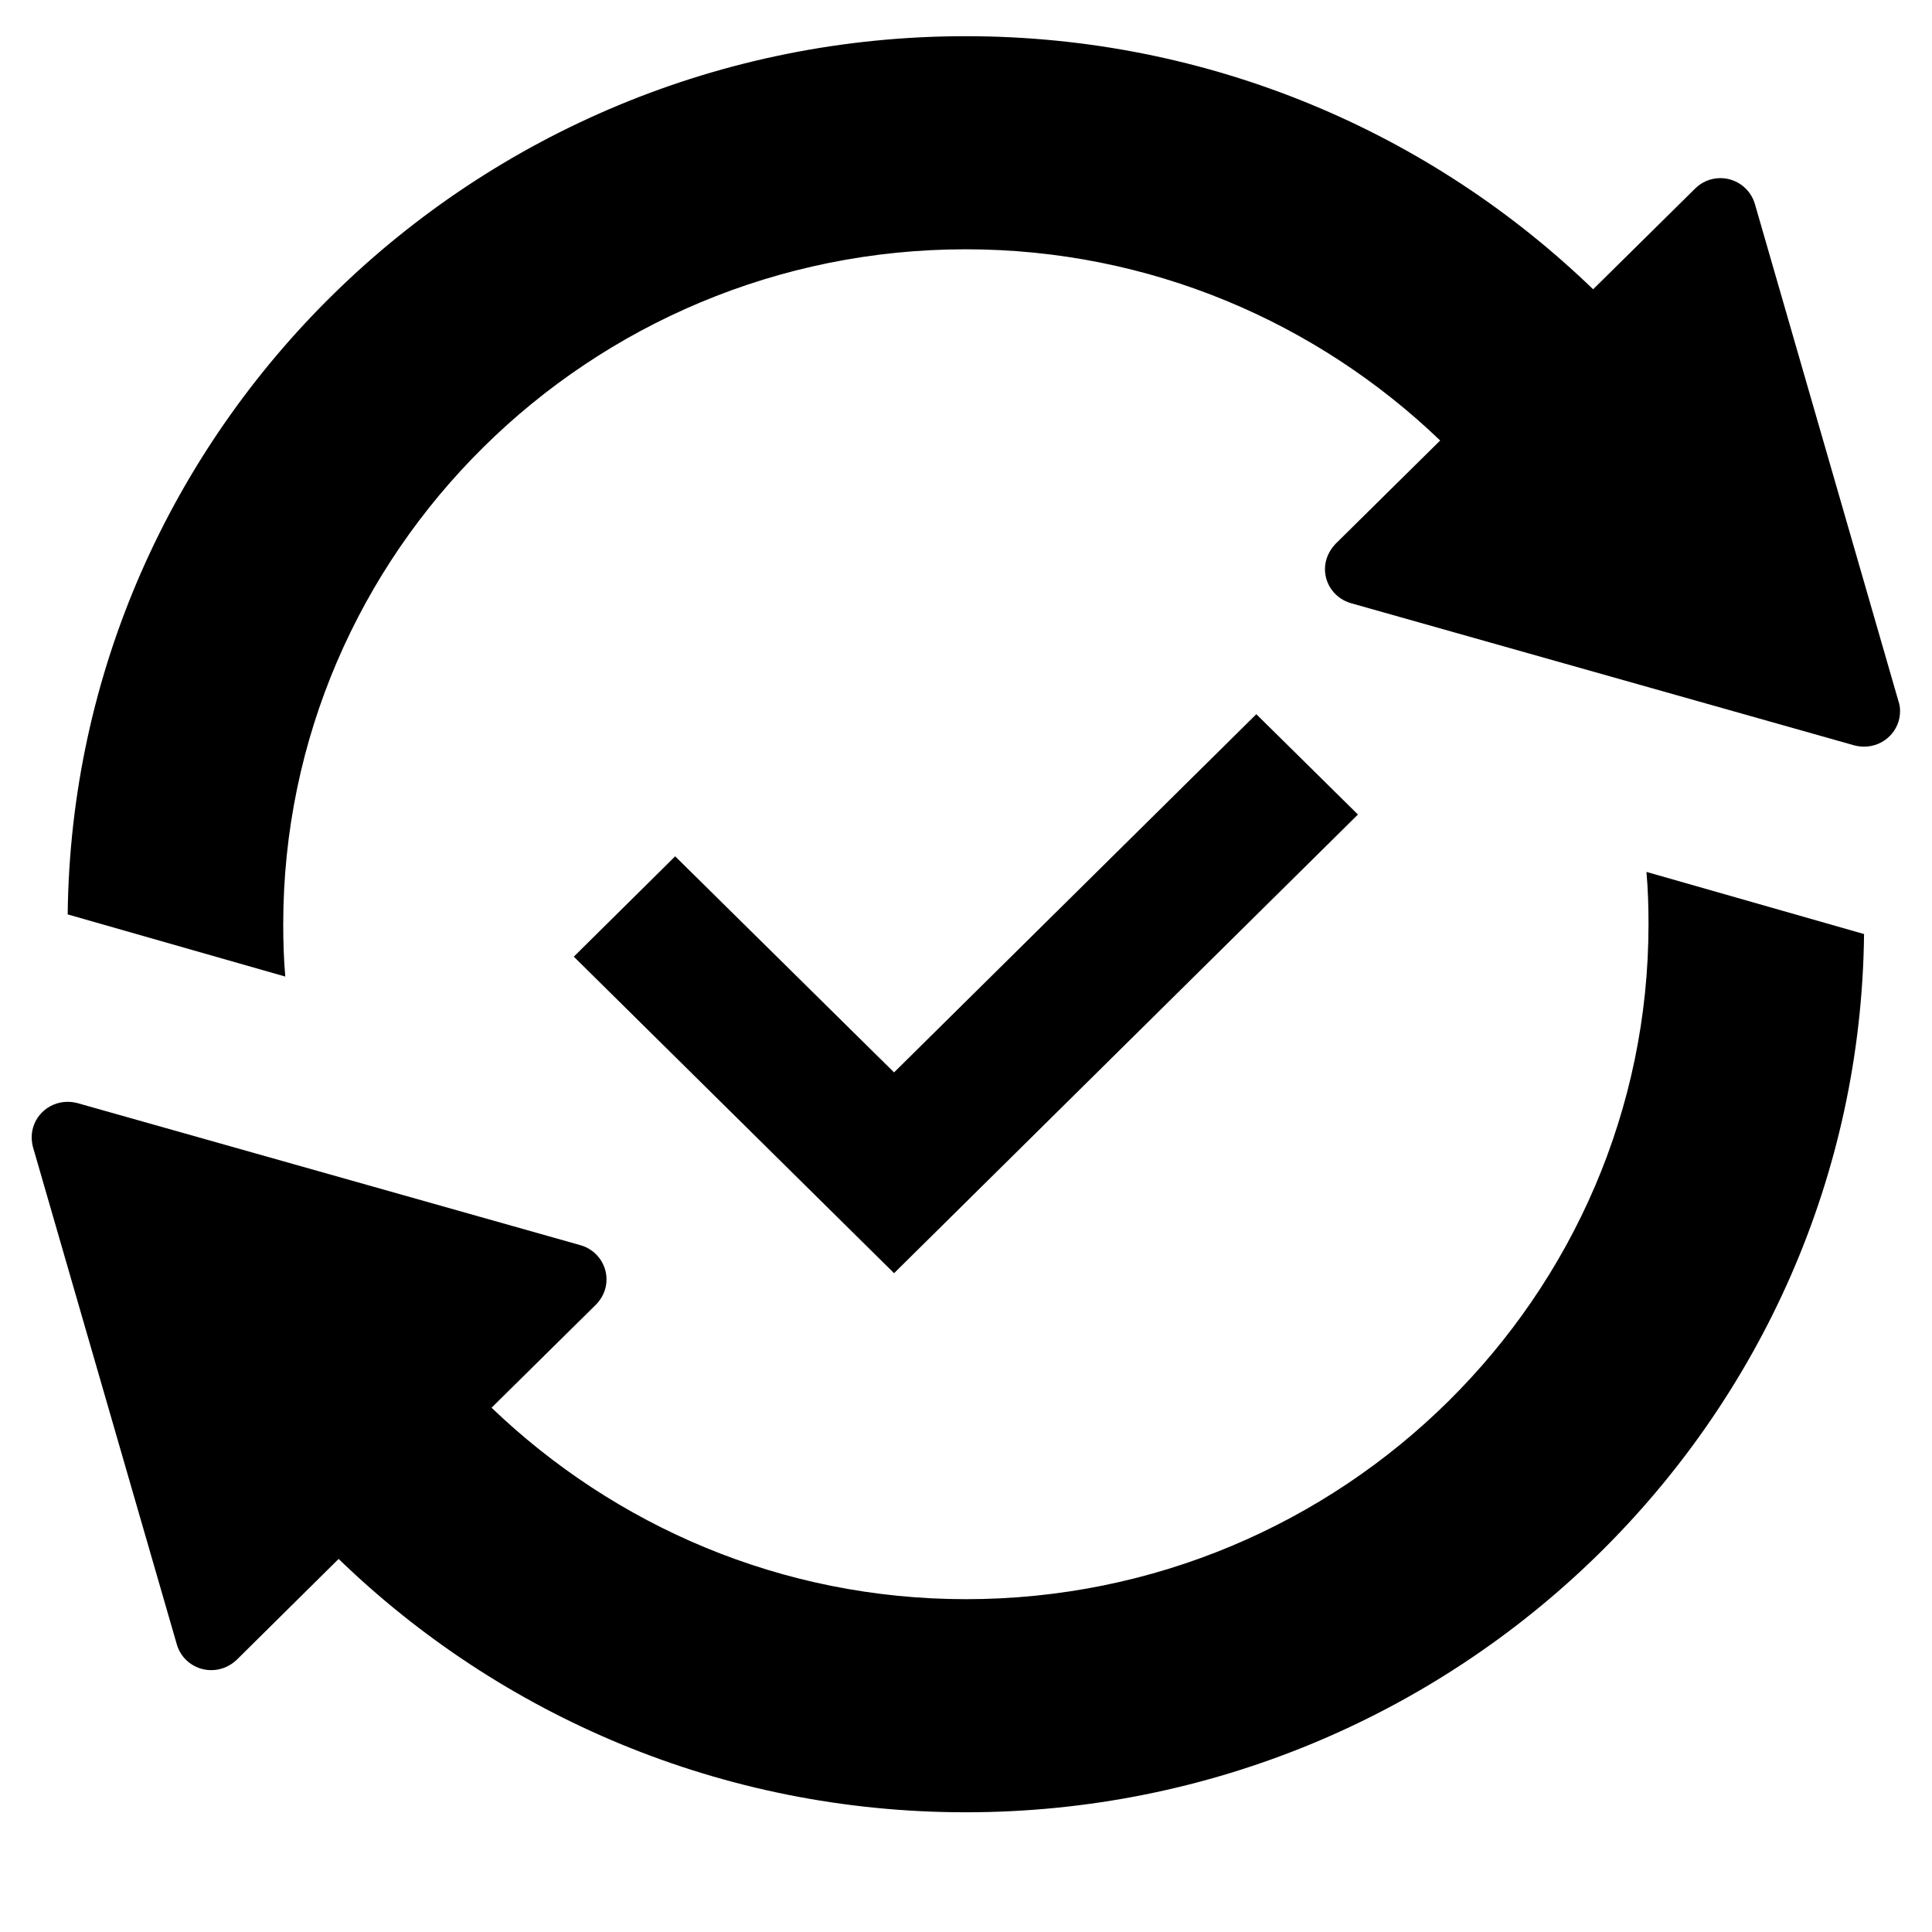
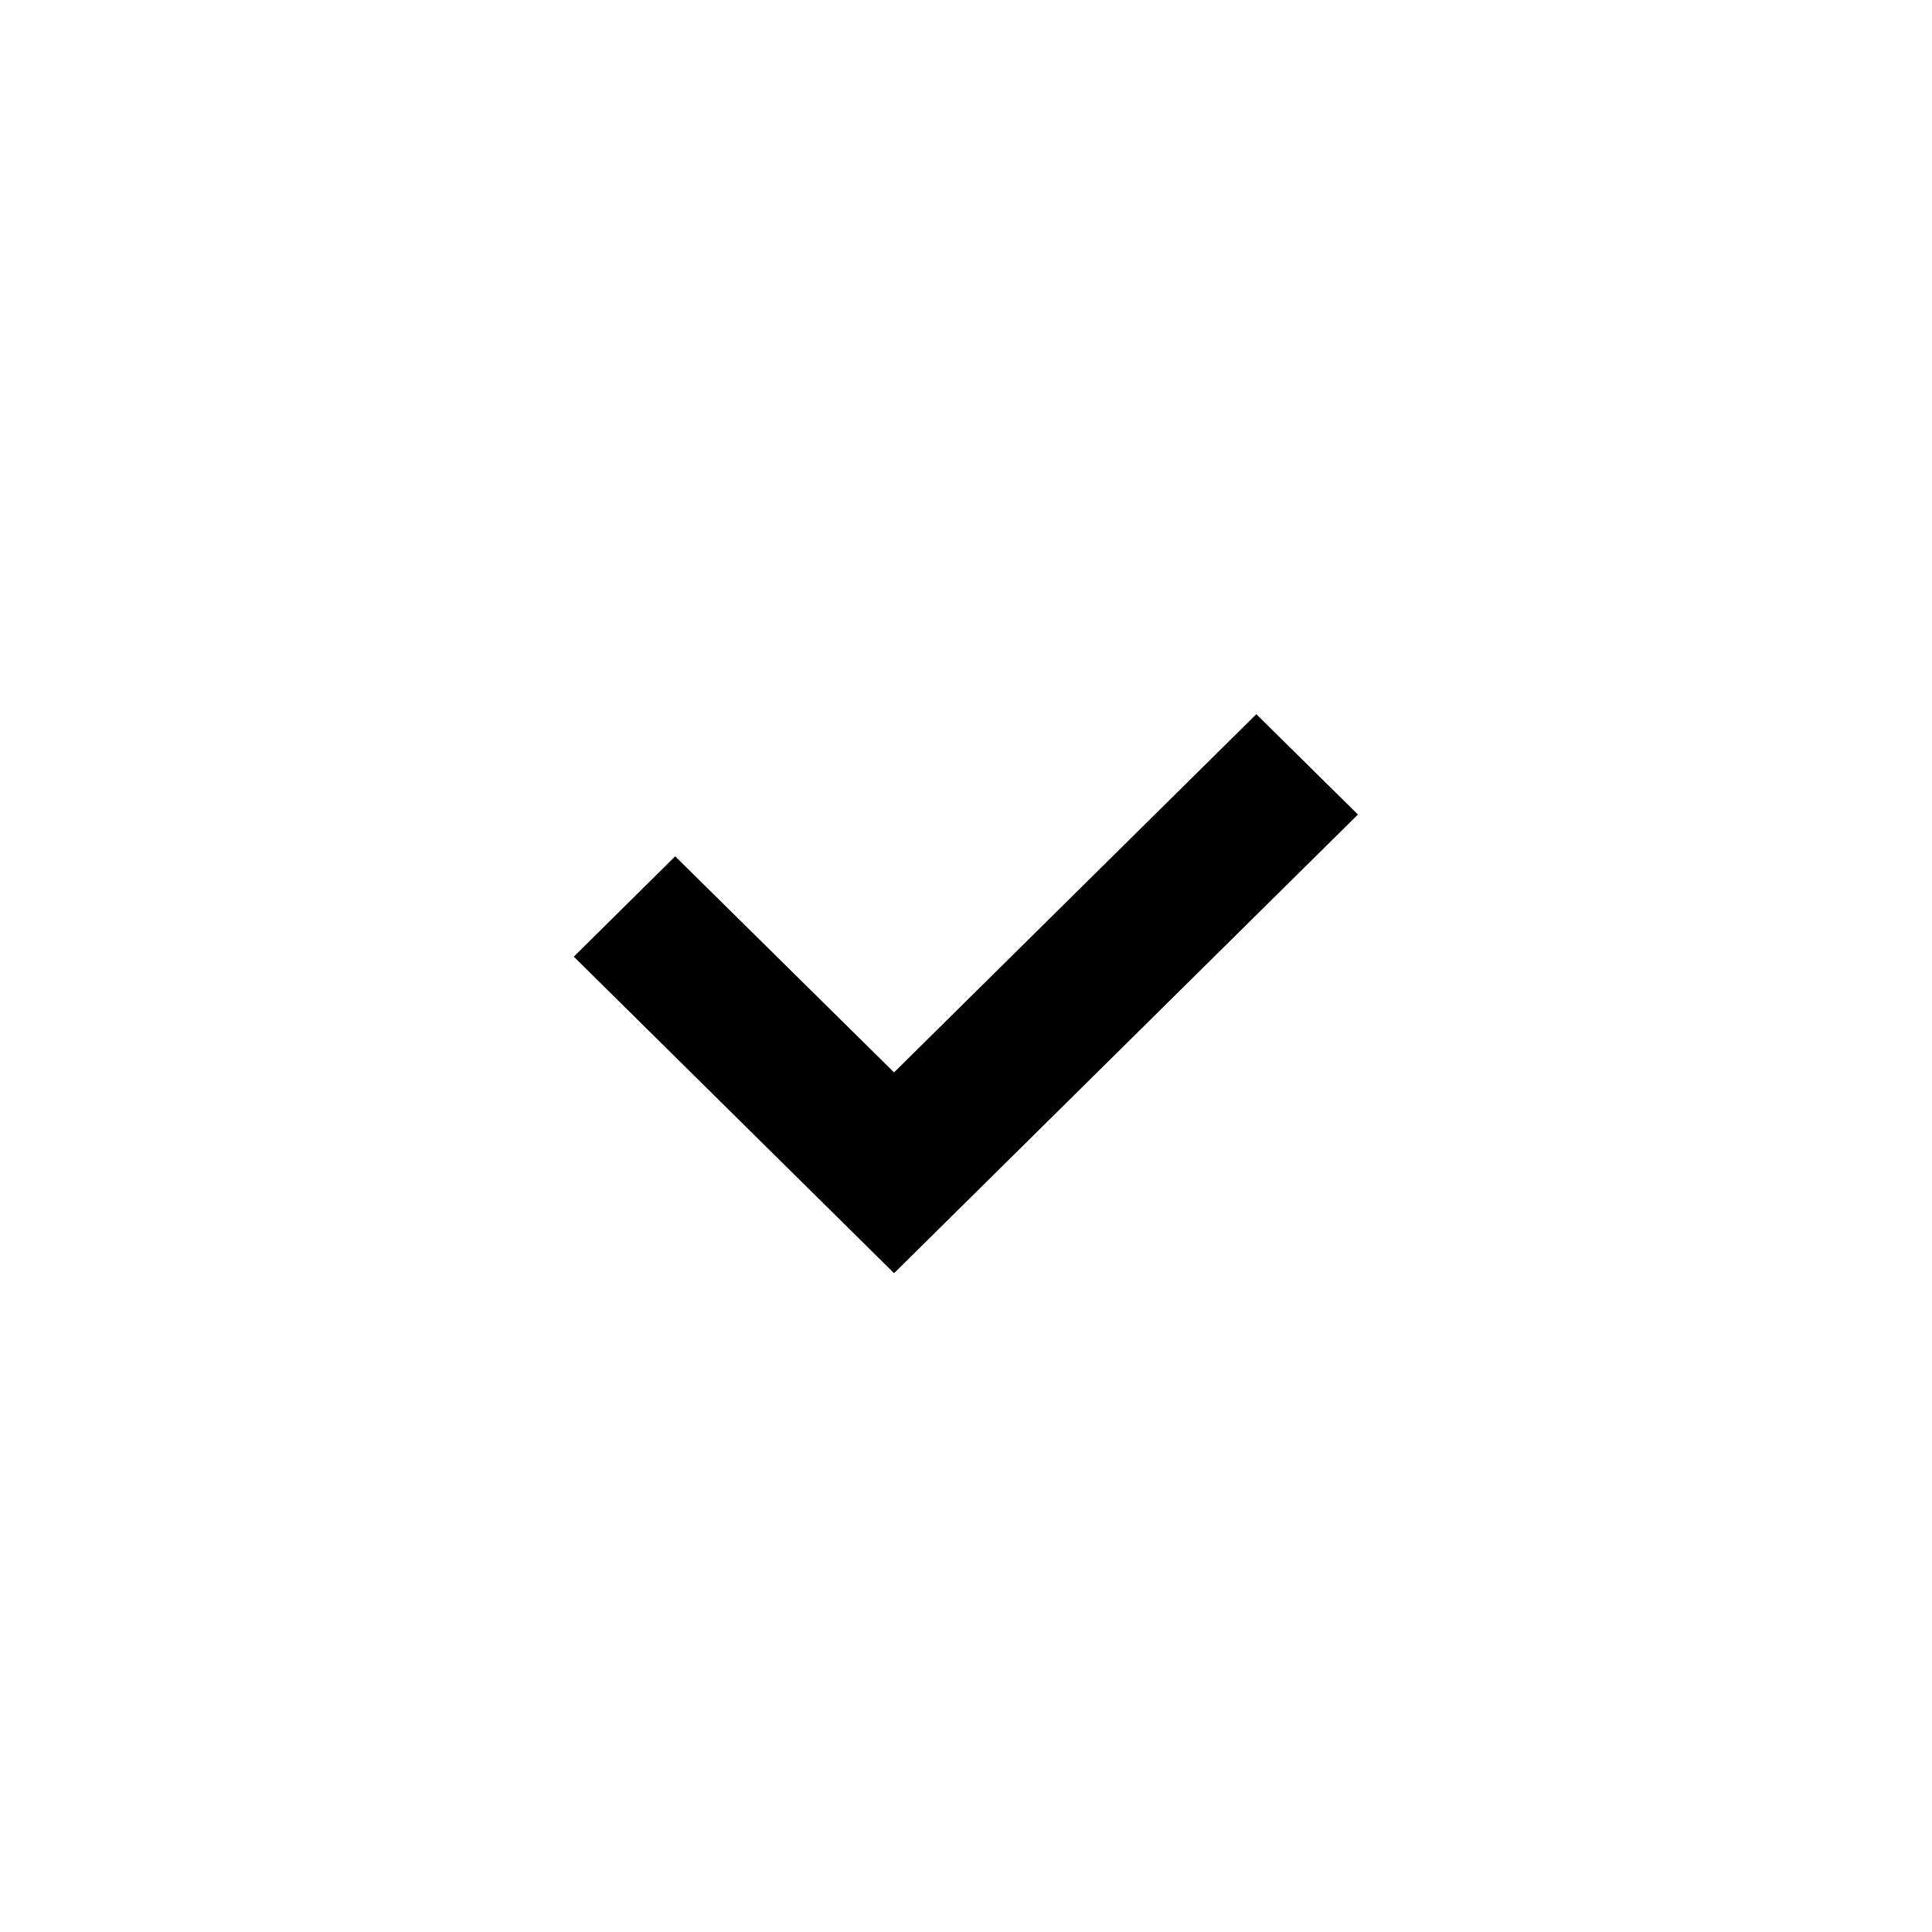
<svg xmlns="http://www.w3.org/2000/svg" width="40" zoomAndPan="magnify" viewBox="0 0 30 30" height="40" preserveAspectRatio="xMidYMid meet" version="1.0">
  <defs>
    <clipPath id="43c737bf11">
-       <path d="M 1 0.562 L 29.516 0.562 L 29.516 16 L 1 16 Z M 1 0.562 " clip-rule="nonzero" />
-     </clipPath>
+       </clipPath>
    <clipPath id="9da95dfb38">
-       <path d="M 0.484 13 L 29 13 L 29 28.145 L 0.484 28.145 Z M 0.484 13 " clip-rule="nonzero" />
-     </clipPath>
+       </clipPath>
  </defs>
  <g clip-path="url(#43c737bf11)">
    <path fill="#000000" d="M 1.051 14.199 C 1.133 6.664 7.359 0.562 14.996 0.562 C 18.785 0.562 22.223 2.062 24.738 4.492 L 26.32 2.93 C 26.422 2.828 26.559 2.766 26.715 2.766 C 26.969 2.766 27.184 2.938 27.25 3.168 L 29.48 10.891 C 29.496 10.938 29.504 10.988 29.504 11.043 C 29.504 11.348 29.254 11.594 28.945 11.594 C 28.891 11.594 28.84 11.586 28.793 11.574 L 20.98 9.367 C 20.746 9.301 20.574 9.09 20.574 8.836 C 20.574 8.684 20.641 8.547 20.738 8.445 L 22.363 6.84 C 20.453 5.008 17.859 3.871 14.996 3.871 C 9.152 3.871 4.398 8.574 4.398 14.352 C 4.398 14.625 4.406 14.895 4.43 15.164 Z M 1.051 14.199 " fill-opacity="1" fill-rule="nonzero" />
  </g>
  <g clip-path="url(#9da95dfb38)">
    <path fill="#000000" d="M 28.945 14.504 C 28.863 22.039 22.637 28.141 14.996 28.141 C 11.211 28.141 7.773 26.641 5.258 24.207 L 3.676 25.773 C 3.574 25.871 3.434 25.934 3.281 25.934 C 3.027 25.934 2.812 25.766 2.746 25.535 L 0.512 17.812 C 0.5 17.766 0.492 17.711 0.492 17.66 C 0.492 17.355 0.742 17.109 1.051 17.109 C 1.102 17.109 1.156 17.117 1.203 17.129 L 9.016 19.336 C 9.246 19.402 9.418 19.613 9.418 19.867 C 9.418 20.02 9.355 20.156 9.254 20.258 L 7.633 21.859 C 9.543 23.691 12.133 24.832 15 24.832 C 20.844 24.832 25.598 20.129 25.598 14.352 C 25.598 14.078 25.59 13.805 25.566 13.539 Z M 28.945 14.504 " fill-opacity="1" fill-rule="nonzero" />
  </g>
-   <path fill="#000000" d="M 13.883 19.77 L 8.91 14.855 L 10.484 13.297 L 13.883 16.652 L 19.508 11.09 L 21.086 12.648 Z M 13.883 19.77 " fill-opacity="1" fill-rule="nonzero" />
+   <path fill="#000000" d="M 13.883 19.77 L 8.91 14.855 L 10.484 13.297 L 13.883 16.652 L 19.508 11.09 L 21.086 12.648 M 13.883 19.77 " fill-opacity="1" fill-rule="nonzero" />
</svg>